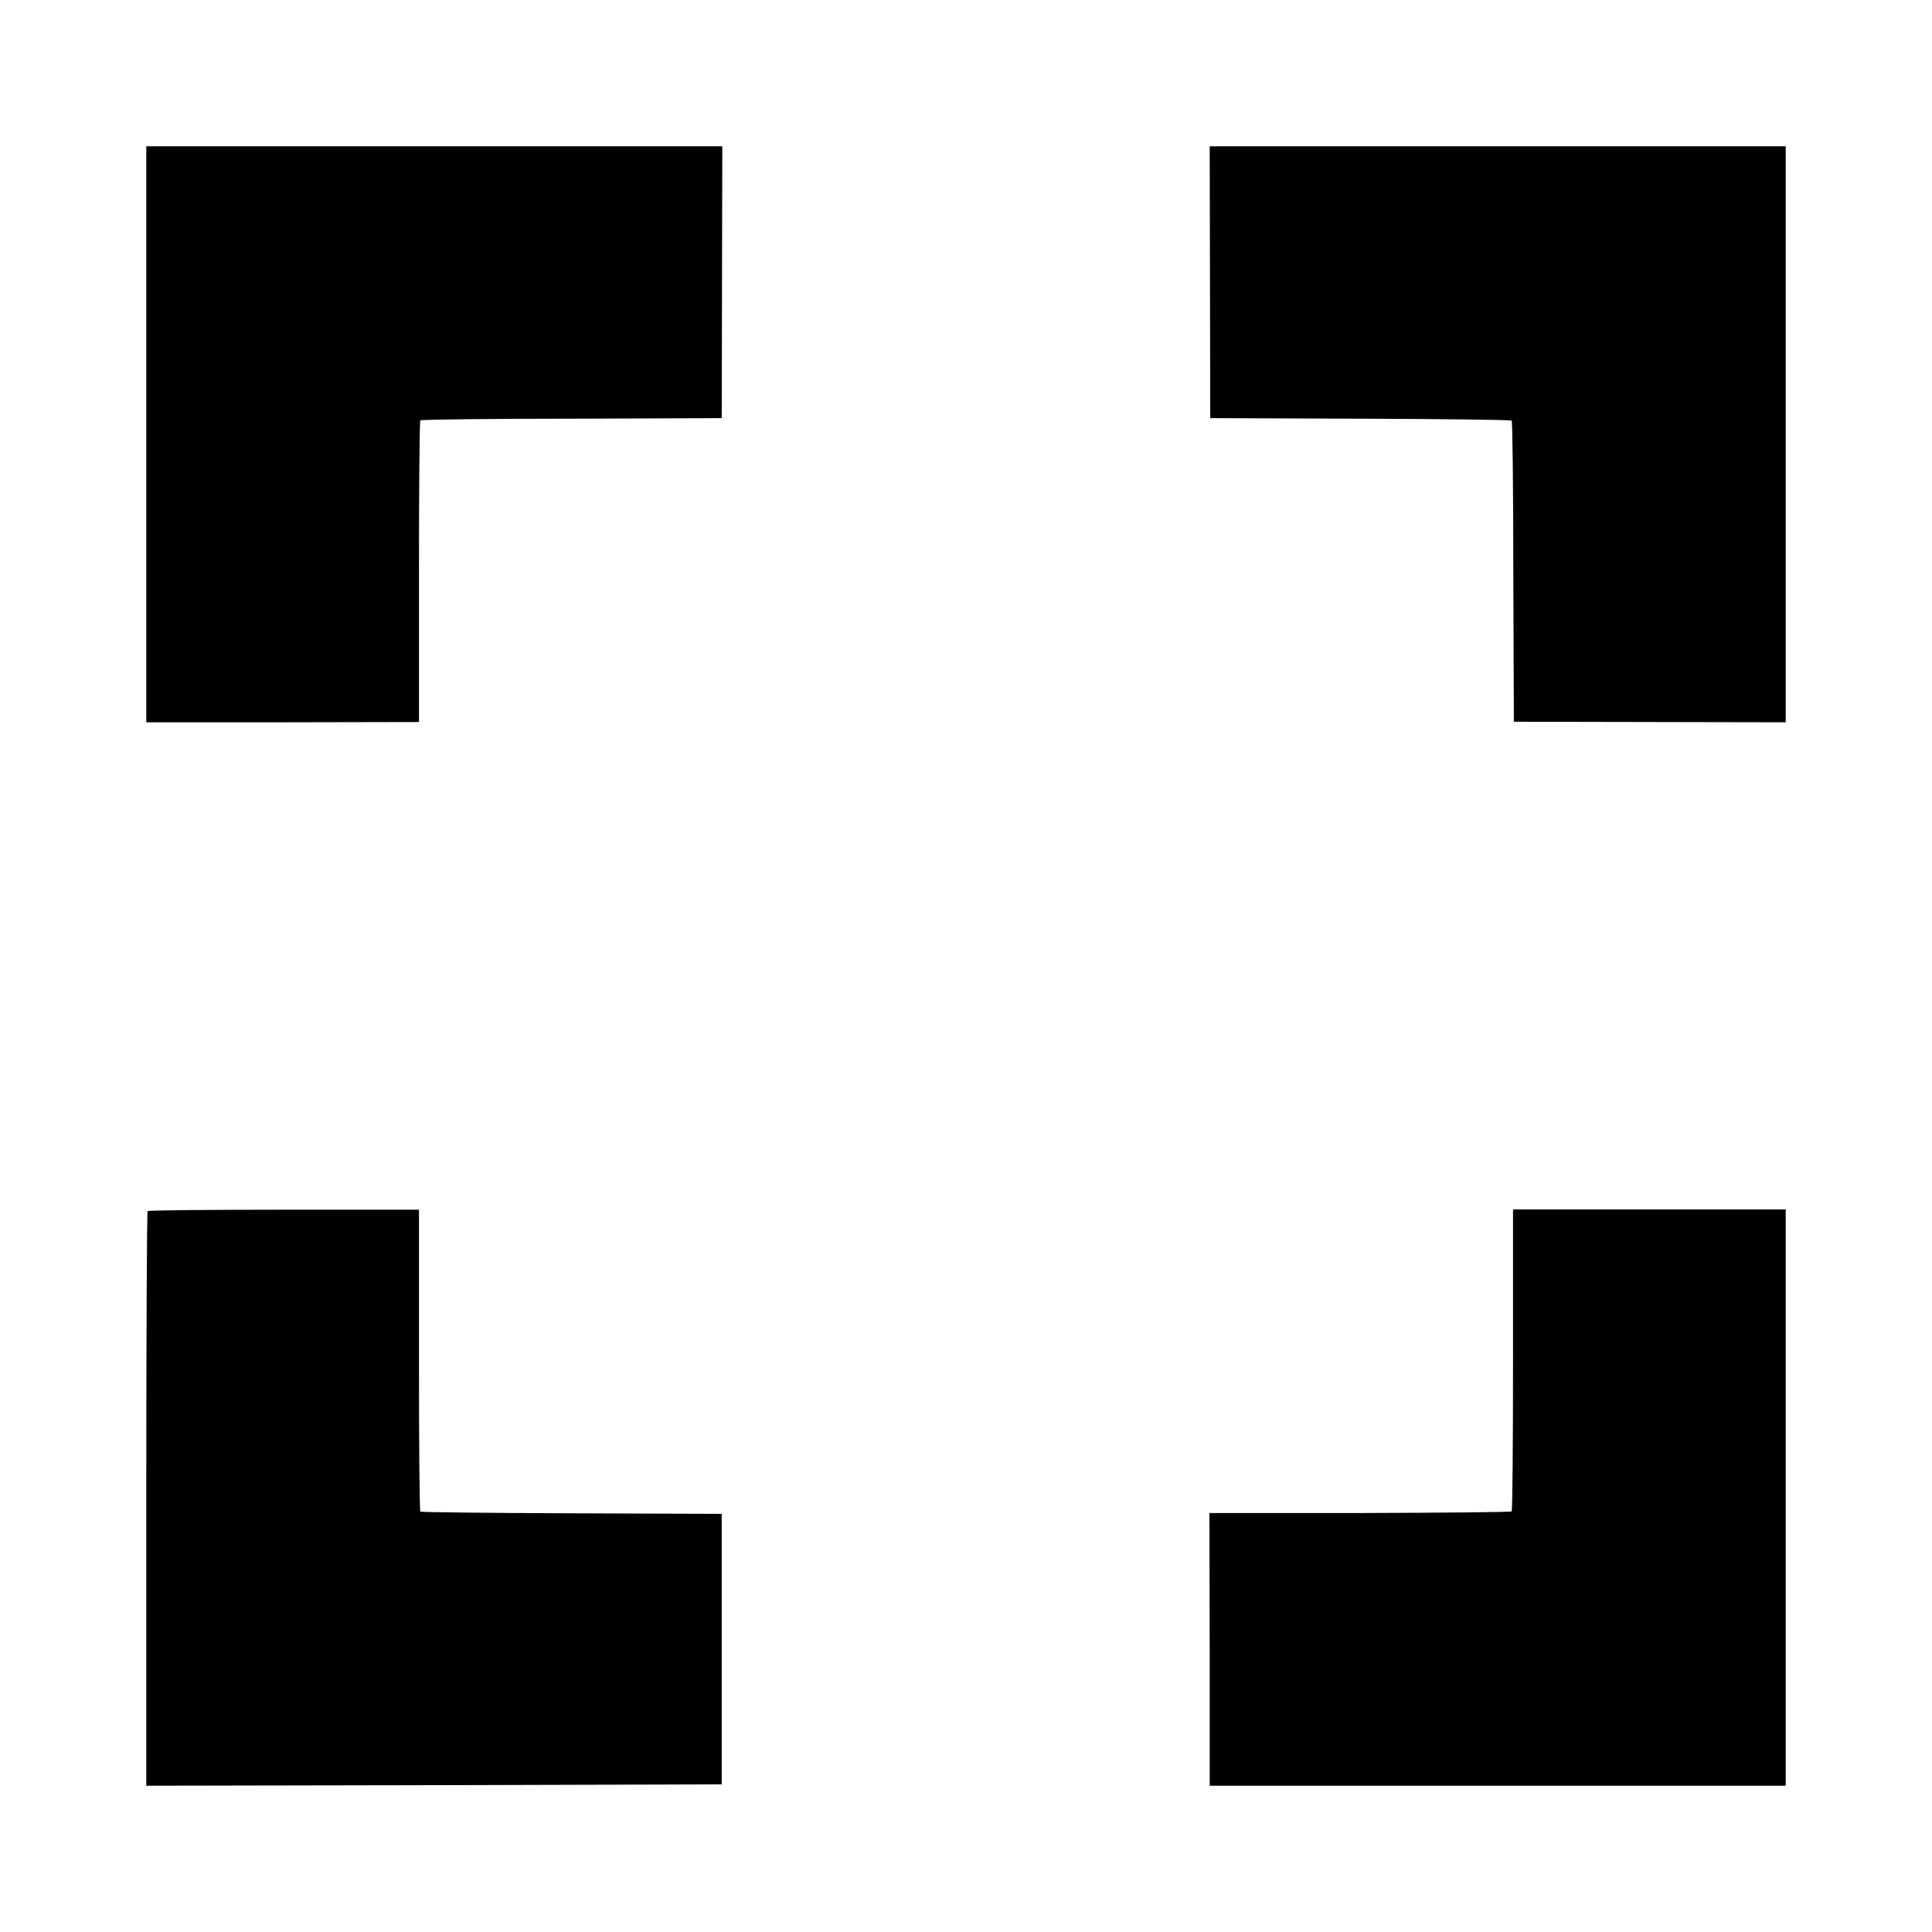
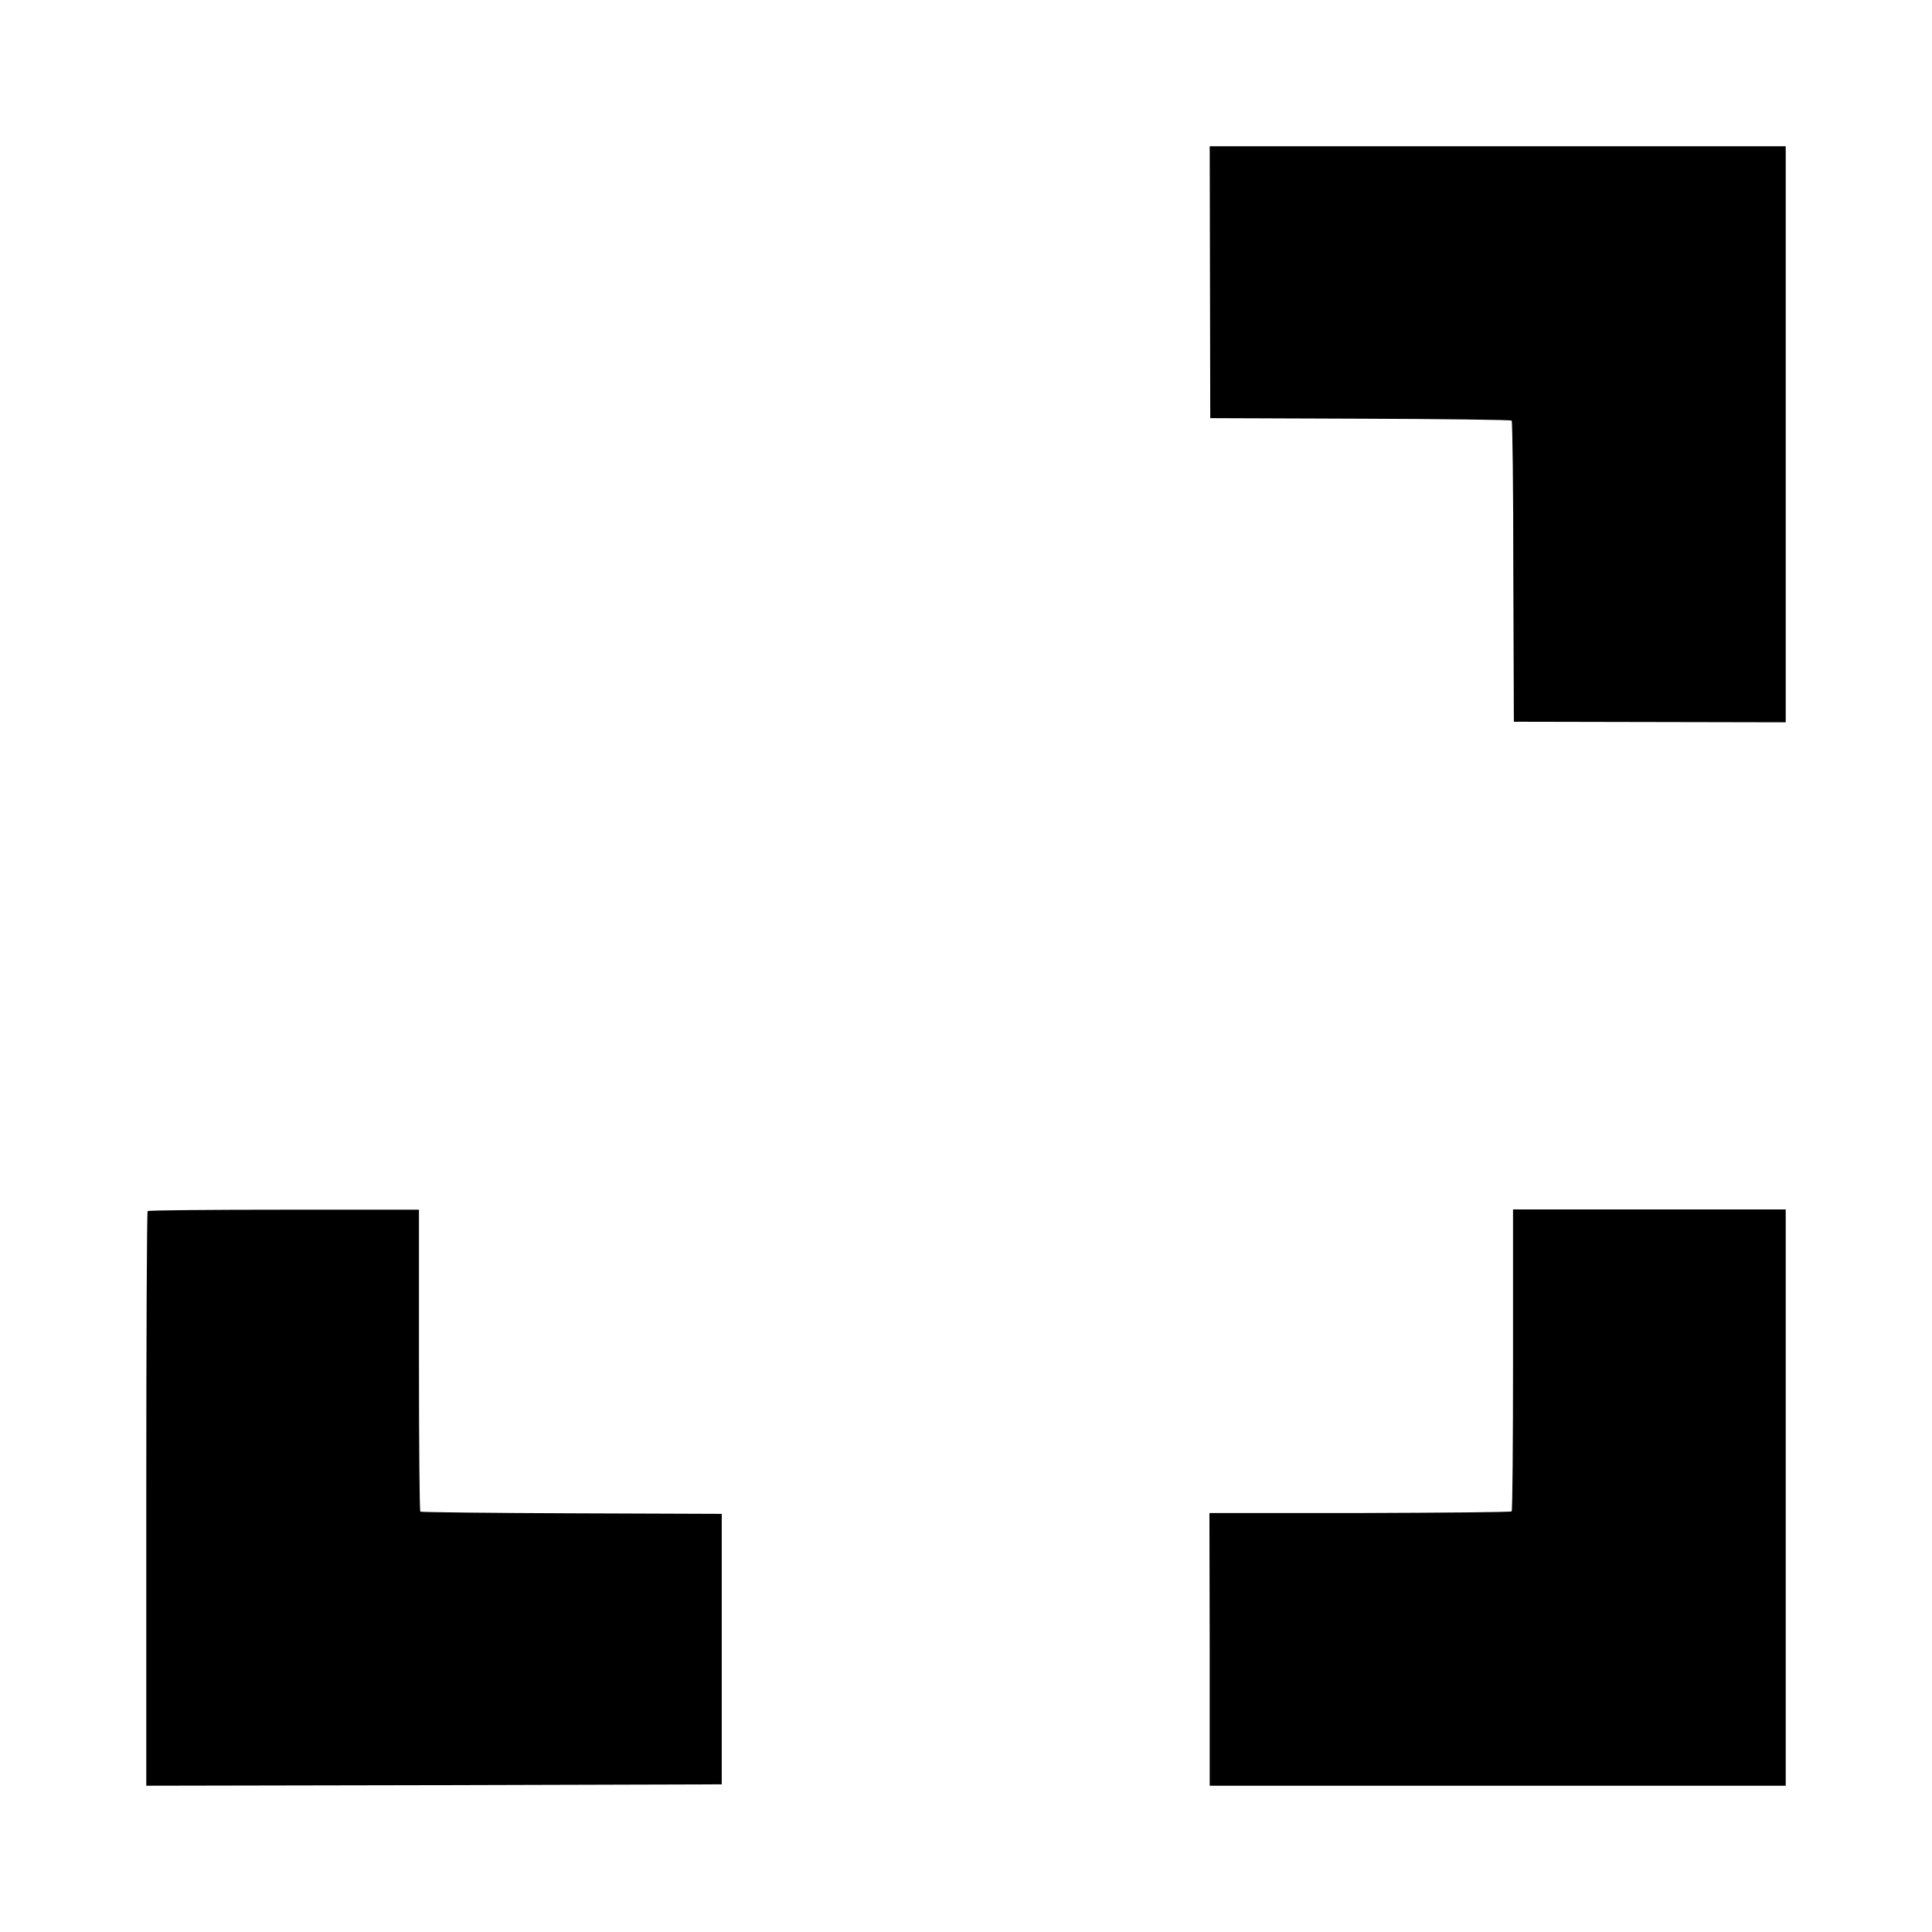
<svg xmlns="http://www.w3.org/2000/svg" version="1.0" width="700pt" height="700pt" viewBox="0 0 700 700" preserveAspectRatio="xMidYMid meet">
  <g transform="translate(0,700) scale(0.1,-0.1)" fill="#000000" stroke="none">
-     <path d="M530 5426 l0 -1043 494 0 494 1 0 544 c0 299 2 546 5 549 3 3 250 6 549 6 l543 2 1 493 1 492 -1044 0 -1043 0 0 -1044z" />
-     <path d="M4384 5978 l1 -493 543 -2 c299 -1 546 -4 549 -7 3 -2 6 -249 6 -548 l2 -543 493 -1 492 -1 0 1043 0 1044 -1044 0 -1043 0 1 -492z" />
+     <path d="M4384 5978 l1 -493 543 -2 c299 -1 546 -4 549 -7 3 -2 6 -249 6 -548 l2 -543 493 -1 492 -1 0 1043 0 1044 -1044 0 -1043 0 1 -492" />
    <path d="M535 2612 c-3 -3 -5 -473 -5 -1044 l0 -1038 1043 2 1042 3 0 490 0 490 -543 2 c-299 1 -546 4 -549 6 -3 3 -5 250 -5 550 l0 544 -488 0 c-269 0 -491 -2 -495 -5z" />
    <path d="M5482 2073 c0 -299 -2 -547 -5 -549 -3 -3 -250 -5 -550 -6 l-545 0 1 -494 0 -494 1043 0 1044 0 0 1044 0 1044 -494 0 -494 0 0 -545z" />
  </g>
</svg>